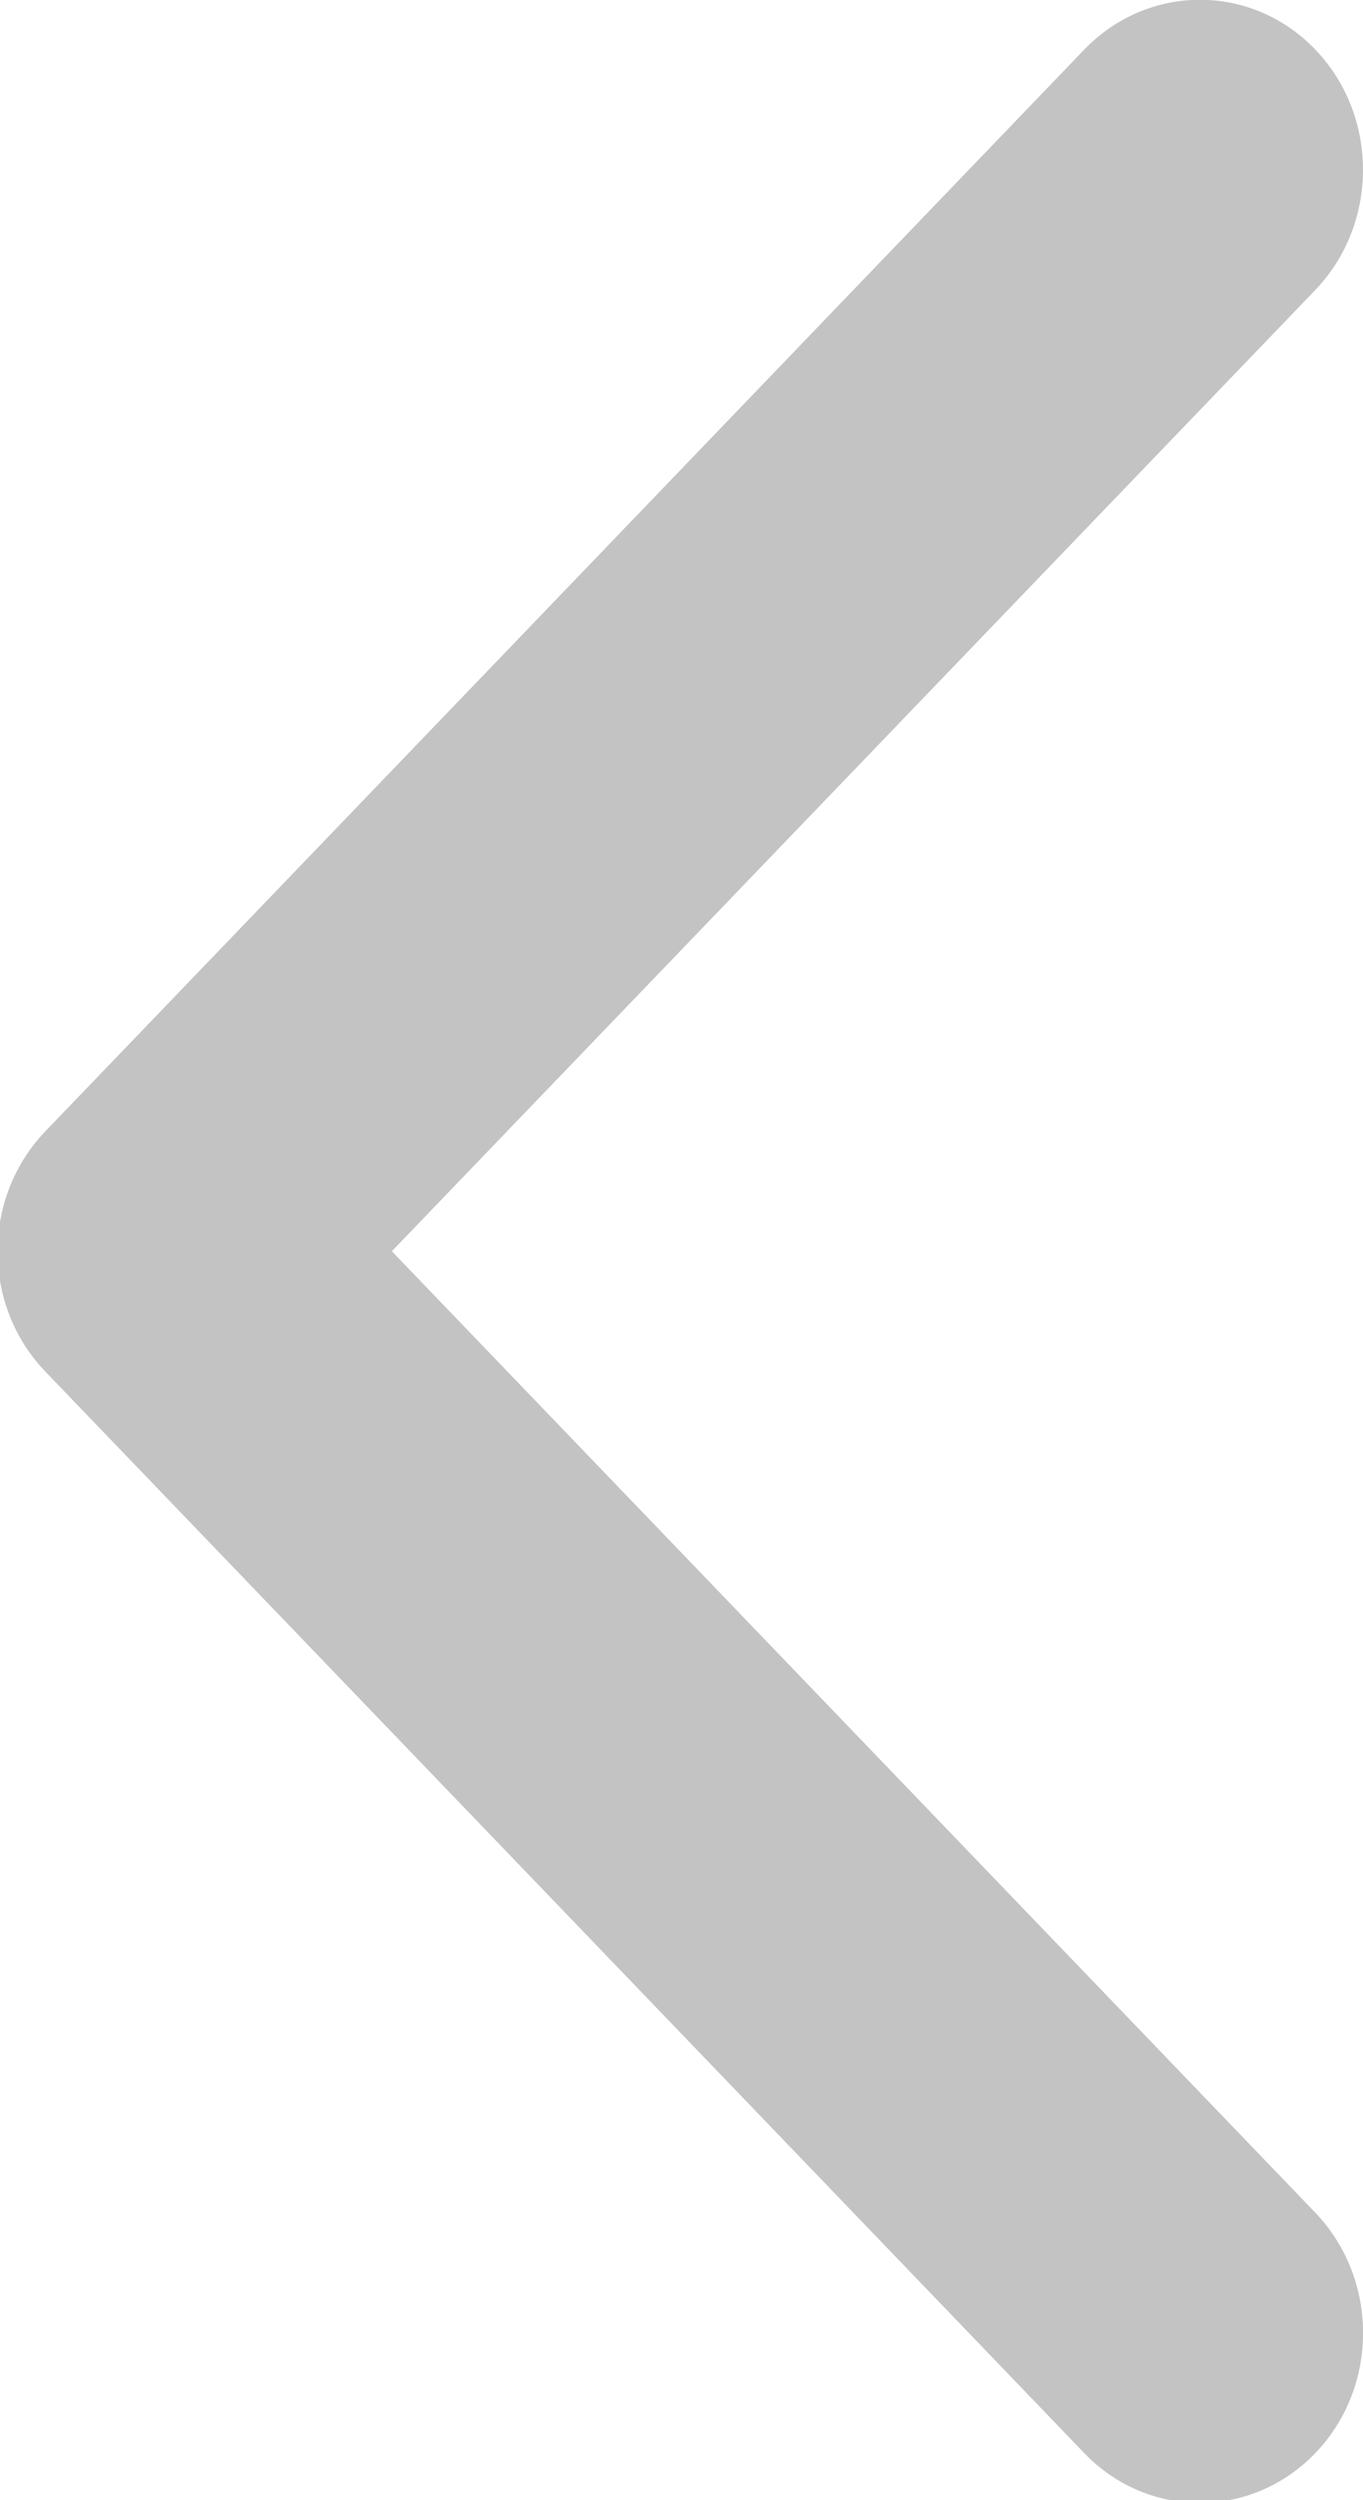
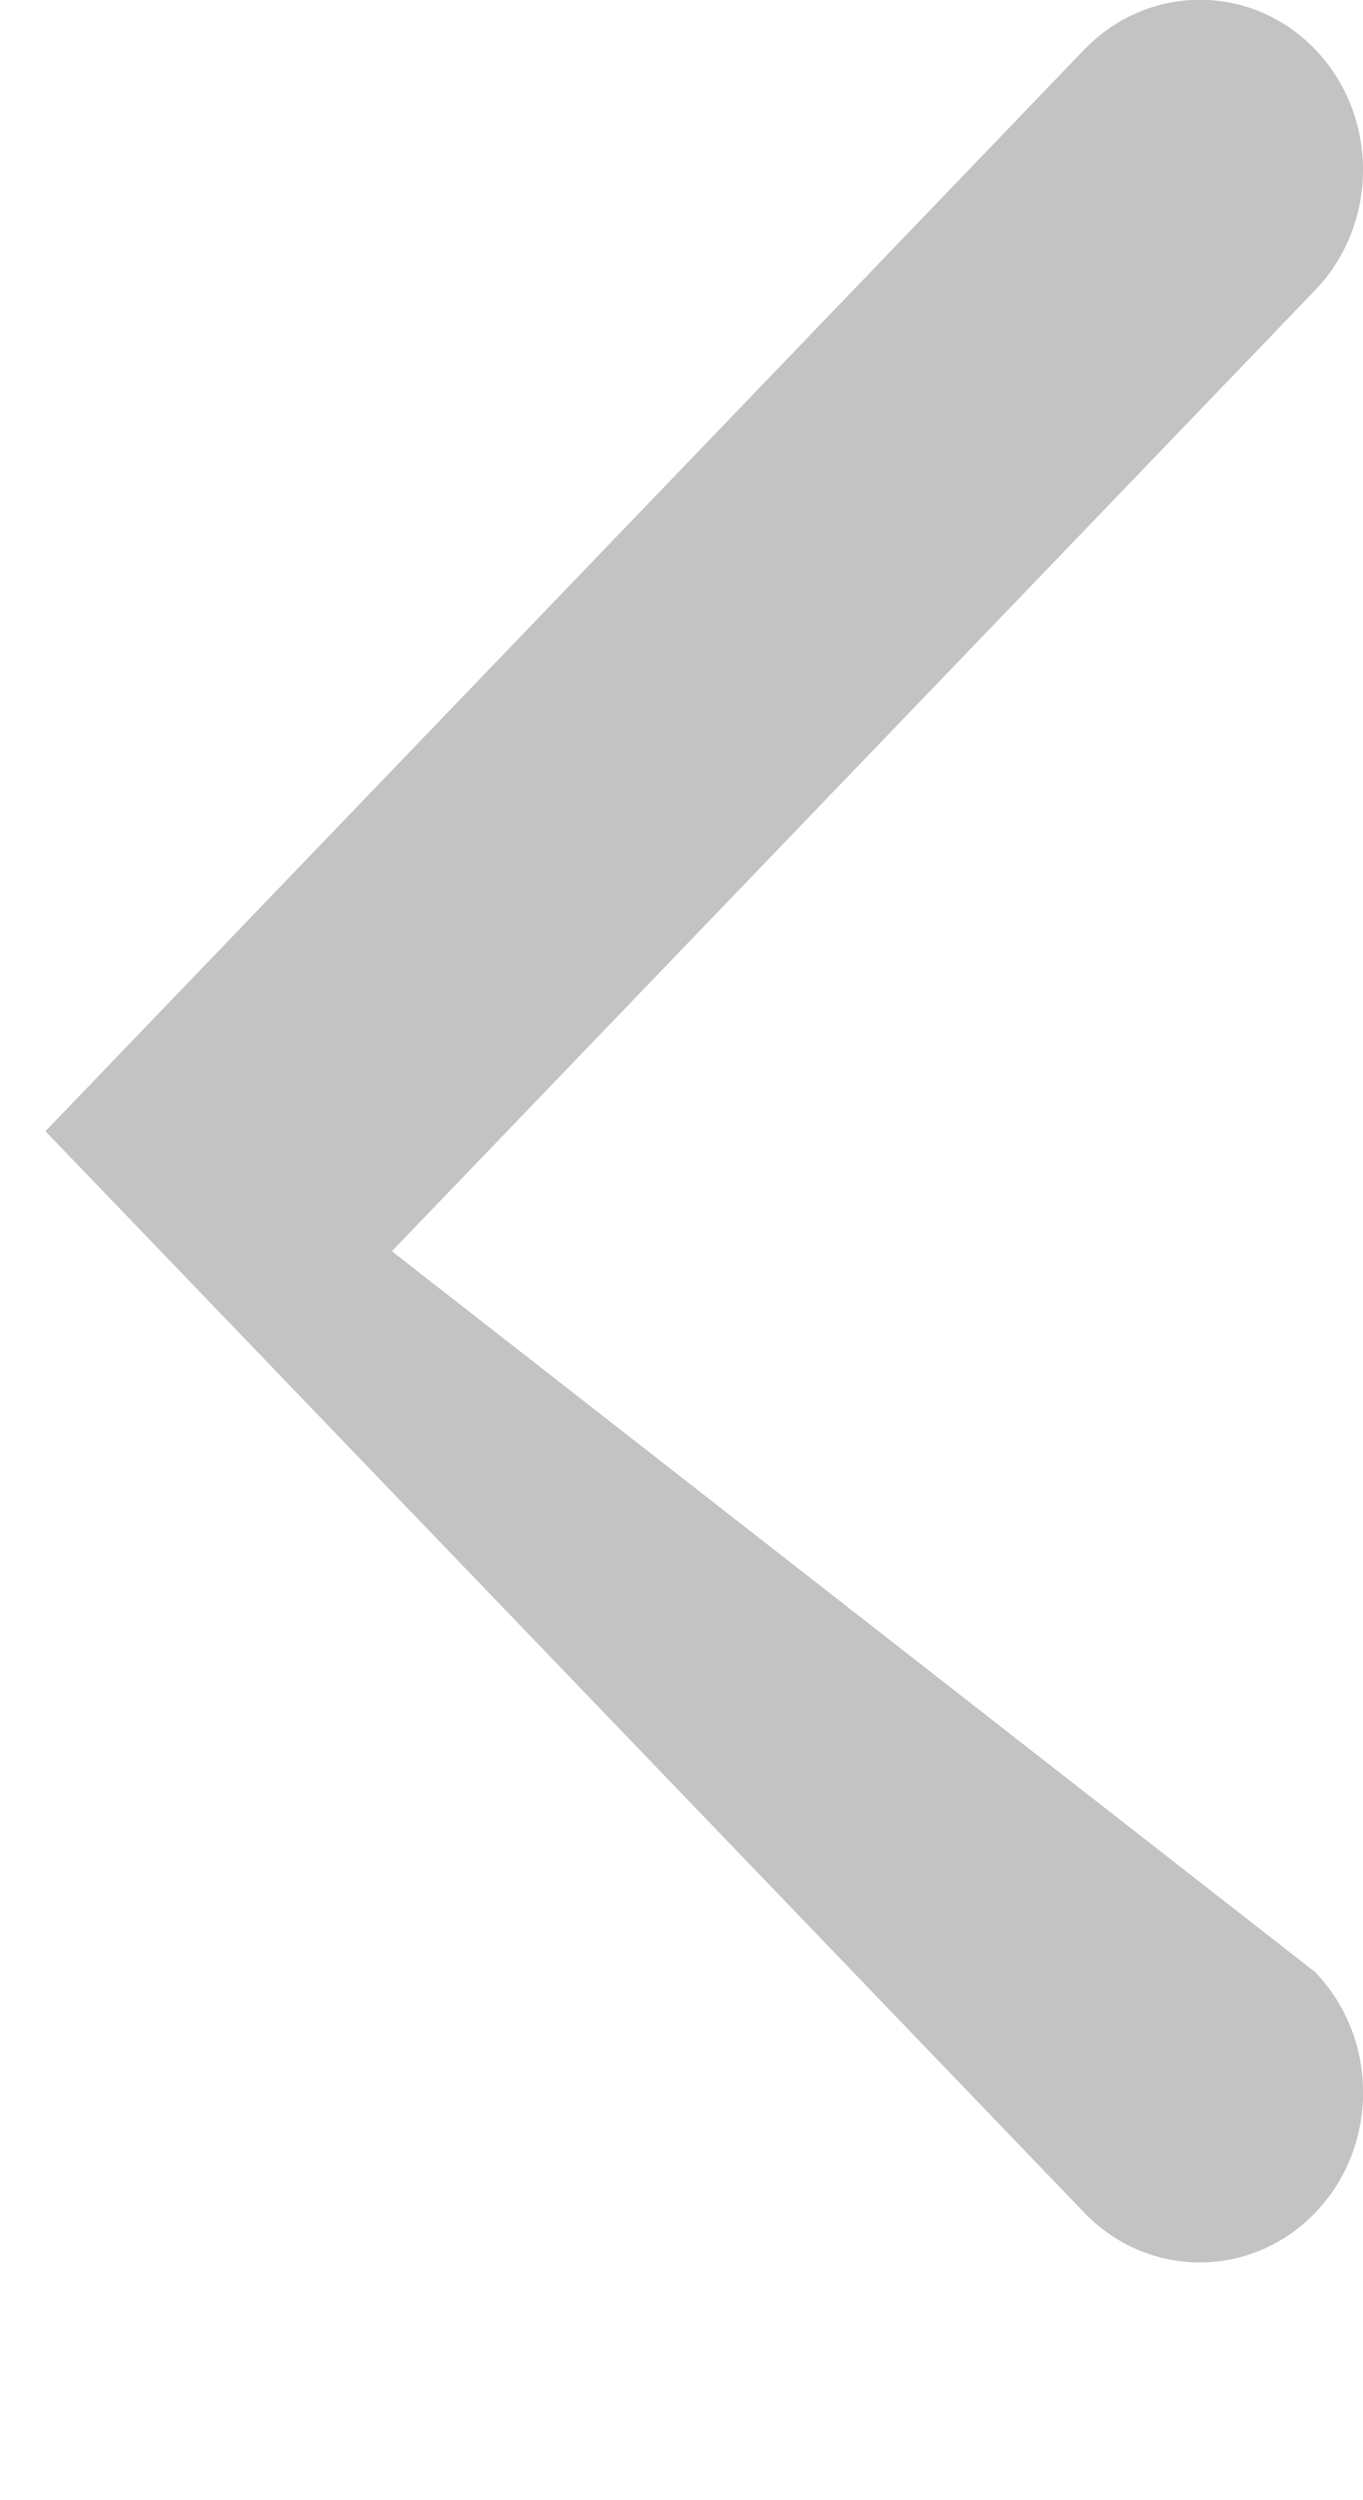
<svg xmlns="http://www.w3.org/2000/svg" version="1.1" id="Layer_1" x="0px" y="0px" width="6px" height="11px" viewBox="0 0 6 11" enable-background="new 0 0 6 11" xml:space="preserve">
  <g>
    <g>
-       <path fill-rule="evenodd" clip-rule="evenodd" fill="#C3C3C3" d="M1.725,5.505L5.79,1.276c0.28-0.292,0.28-0.766,0-1.058    s-0.735-0.292-1.017,0L0.2,4.977c-0.281,0.292-0.281,0.766,0,1.058l4.573,4.758c0.281,0.292,0.736,0.292,1.017,0    s0.28-0.766,0-1.058L1.725,5.505z" />
+       <path fill-rule="evenodd" clip-rule="evenodd" fill="#C3C3C3" d="M1.725,5.505L5.79,1.276c0.28-0.292,0.28-0.766,0-1.058    s-0.735-0.292-1.017,0L0.2,4.977l4.573,4.758c0.281,0.292,0.736,0.292,1.017,0    s0.28-0.766,0-1.058L1.725,5.505z" />
    </g>
  </g>
</svg>